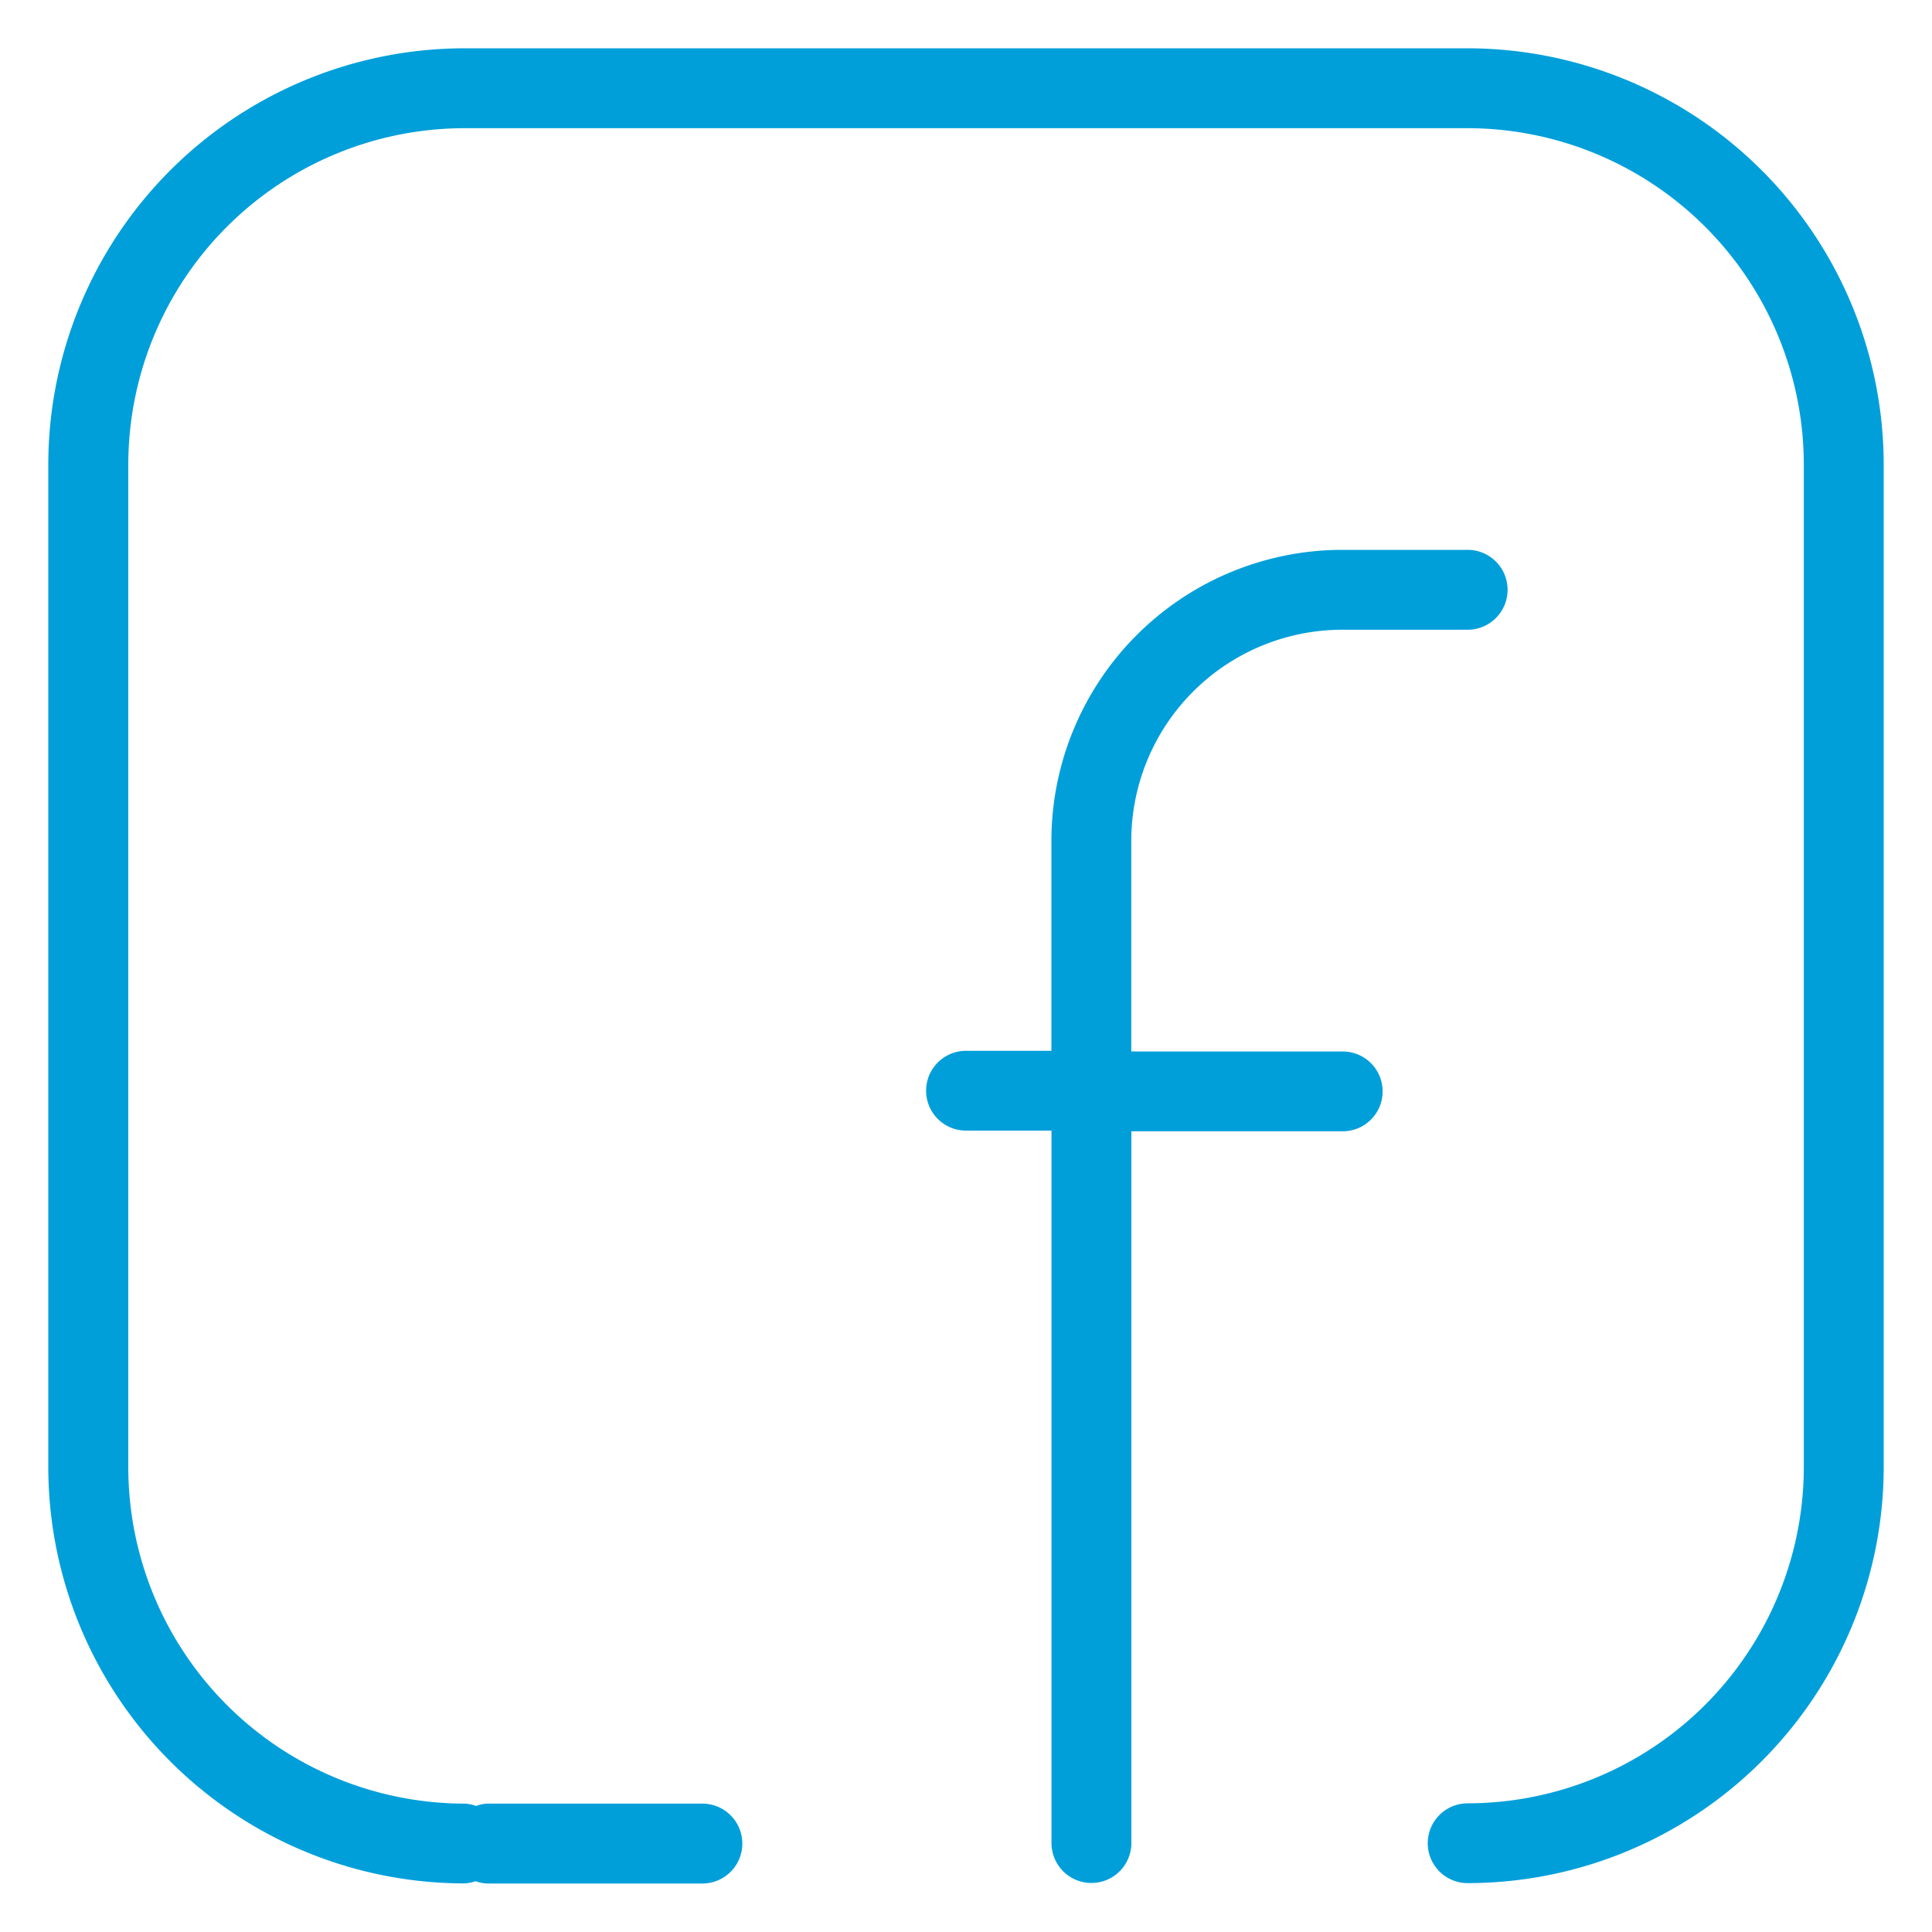
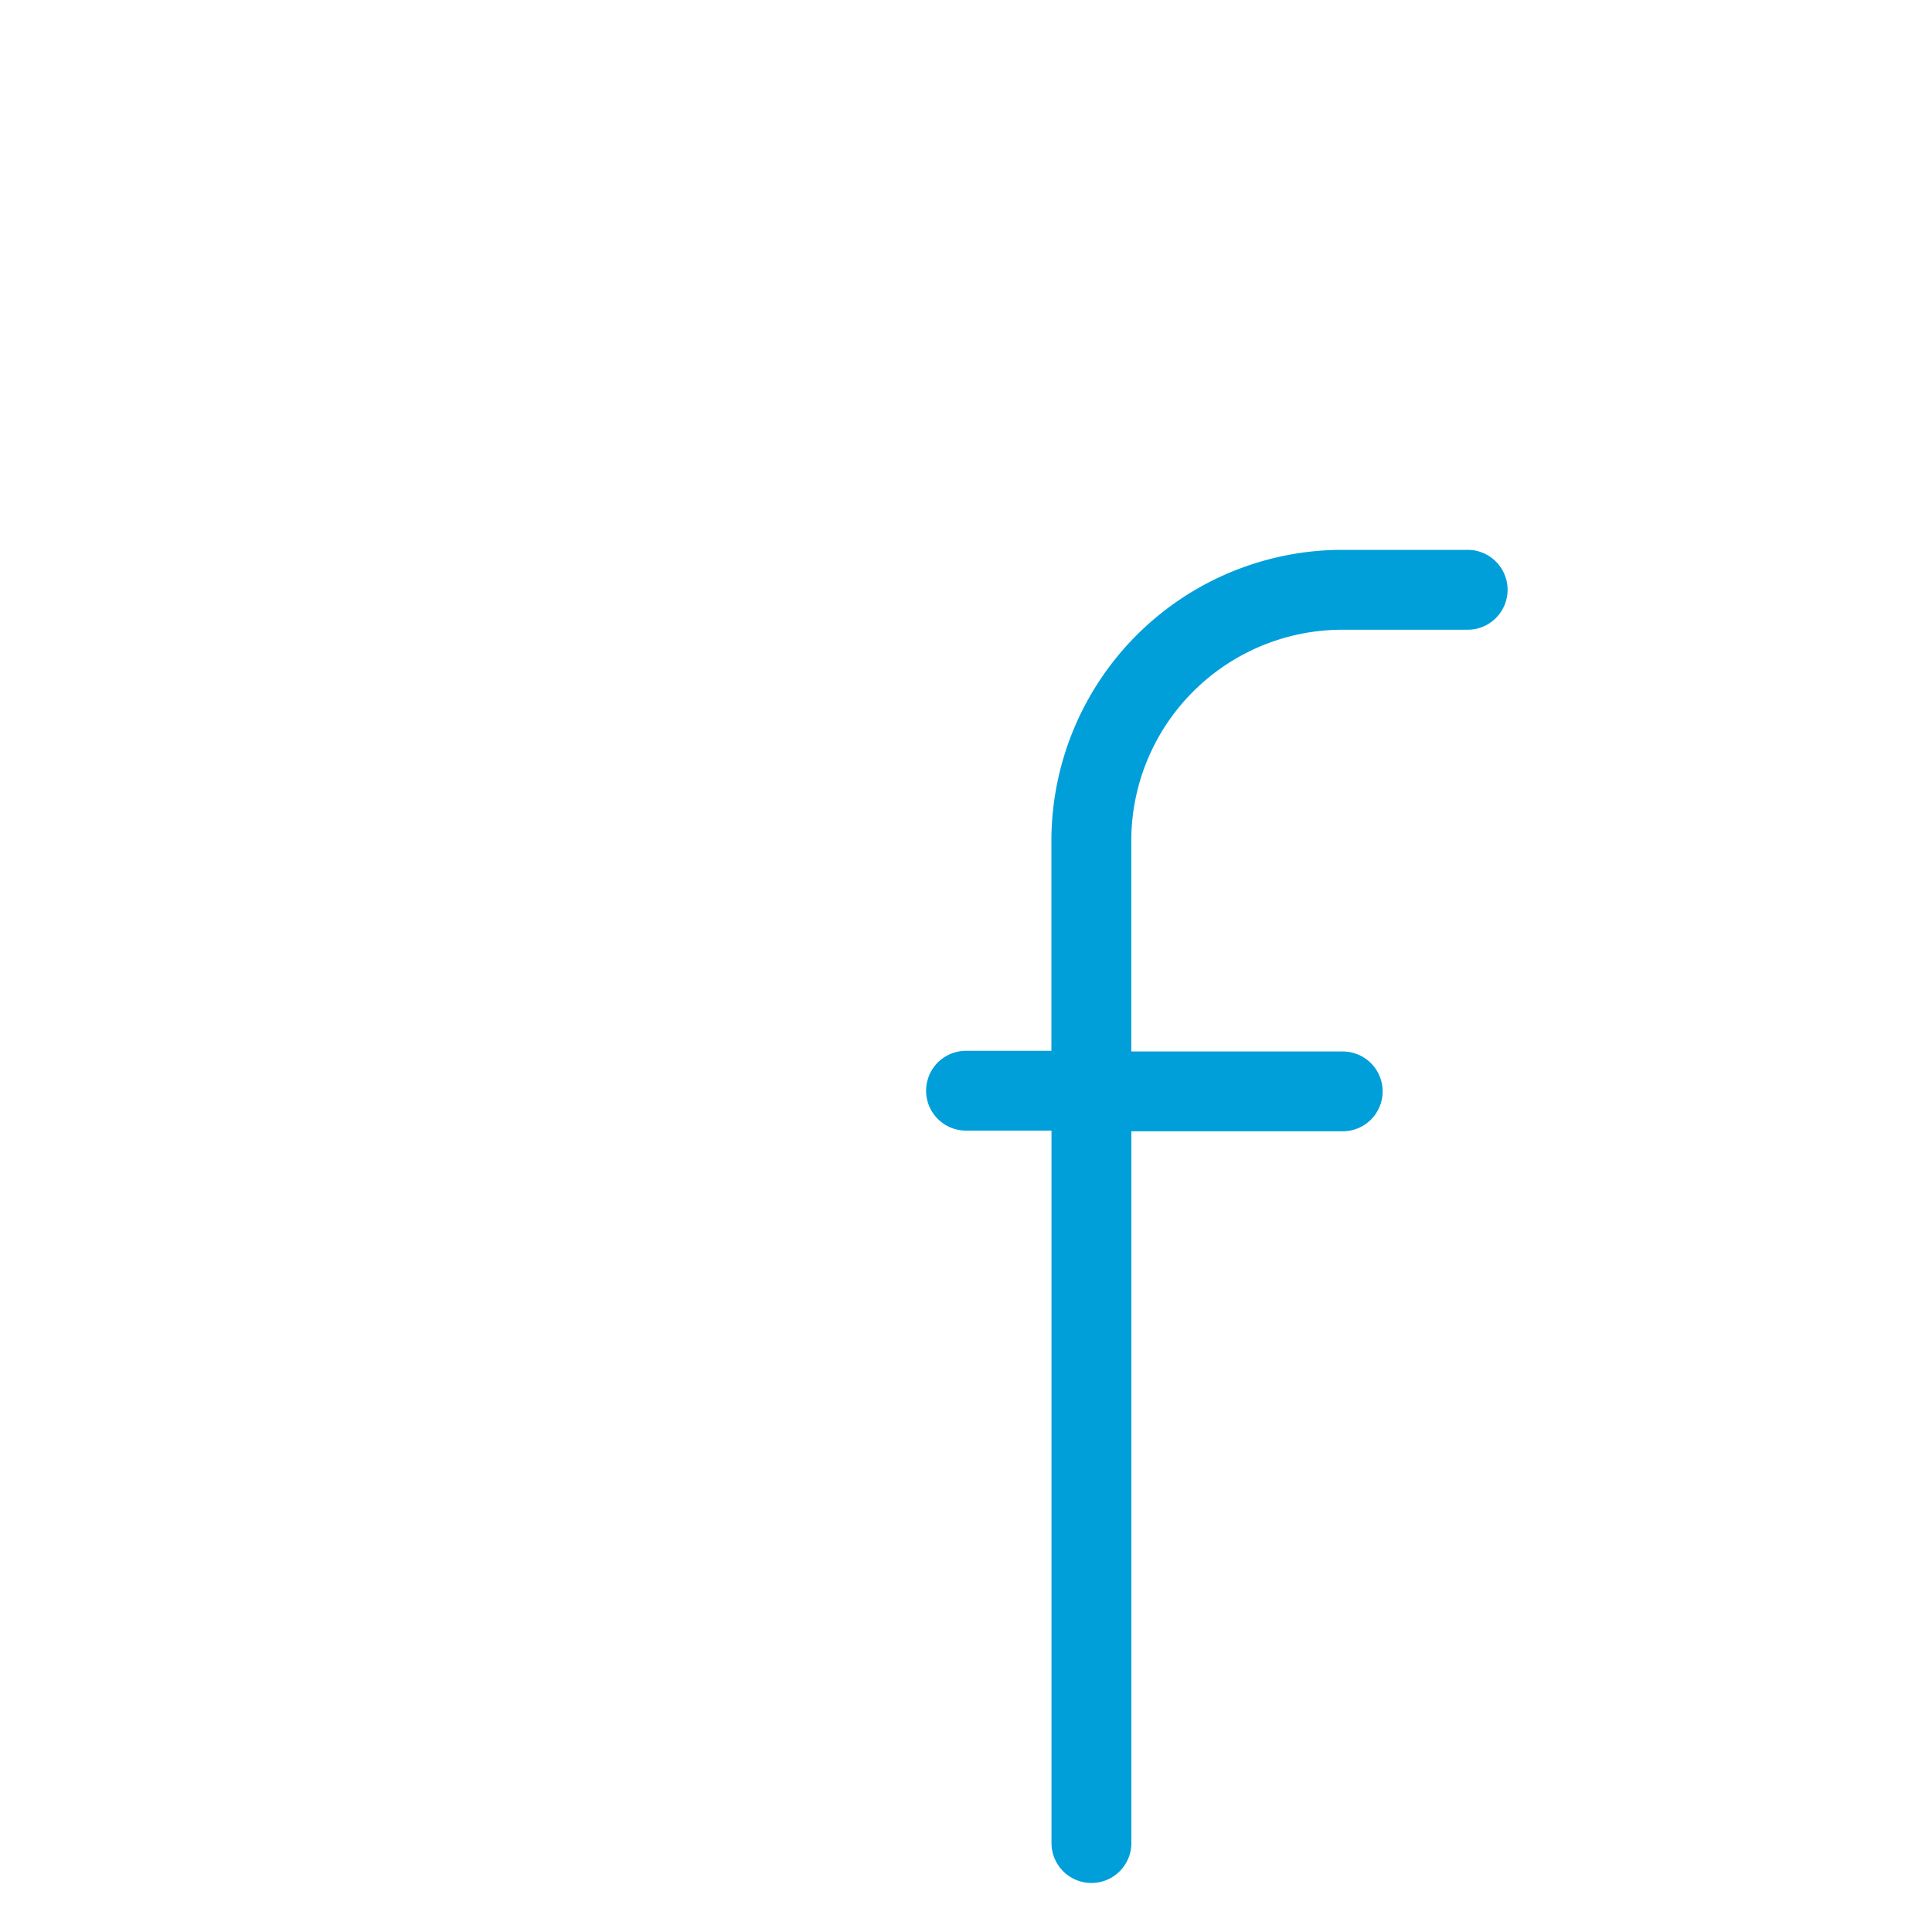
<svg xmlns="http://www.w3.org/2000/svg" viewBox="0 0 200 200">
  <defs>
    <style>.cls-1{fill:#009fda;fill-rule:evenodd}</style>
  </defs>
  <title>facebook azul</title>
  <g id="Grid_y_guías" data-name="Grid y guías">
    <path class="cls-1" d="M139 108.85h-21.89V87a21.86 21.86 0 0 1 21.82-21.81h13a4.13 4.13 0 1 0 0-8.27h-13A30.14 30.14 0 0 0 108.84 87v21.78H100a4.13 4.13 0 1 0 0 8.26h8.85v73.75a4.13 4.13 0 0 0 8.27 0v-73.68H139a4.13 4.13 0 0 0 0-8.26z" />
-     <path class="cls-1" d="M151.94 5H48.08A43.12 43.12 0 0 0 5 48v103.97a43.12 43.12 0 0 0 43.07 43 4 4 0 0 0 1.16-.23 4 4 0 0 0 1.19.24h22.29a4.13 4.13 0 0 0 0-8.27H50.44a4 4 0 0 0-1.16.24 4.06 4.06 0 0 0-1.19-.24 34.85 34.85 0 0 1-34.81-34.81V48.12a34.85 34.85 0 0 1 34.8-34.85h103.85a34.85 34.85 0 0 1 34.8 34.81v103.8a34.84 34.84 0 0 1-34.8 34.8 4.13 4.13 0 0 0 0 8.26A43.11 43.11 0 0 0 195 152V48.08A43.12 43.12 0 0 0 151.94 5z" />
  </g>
</svg>